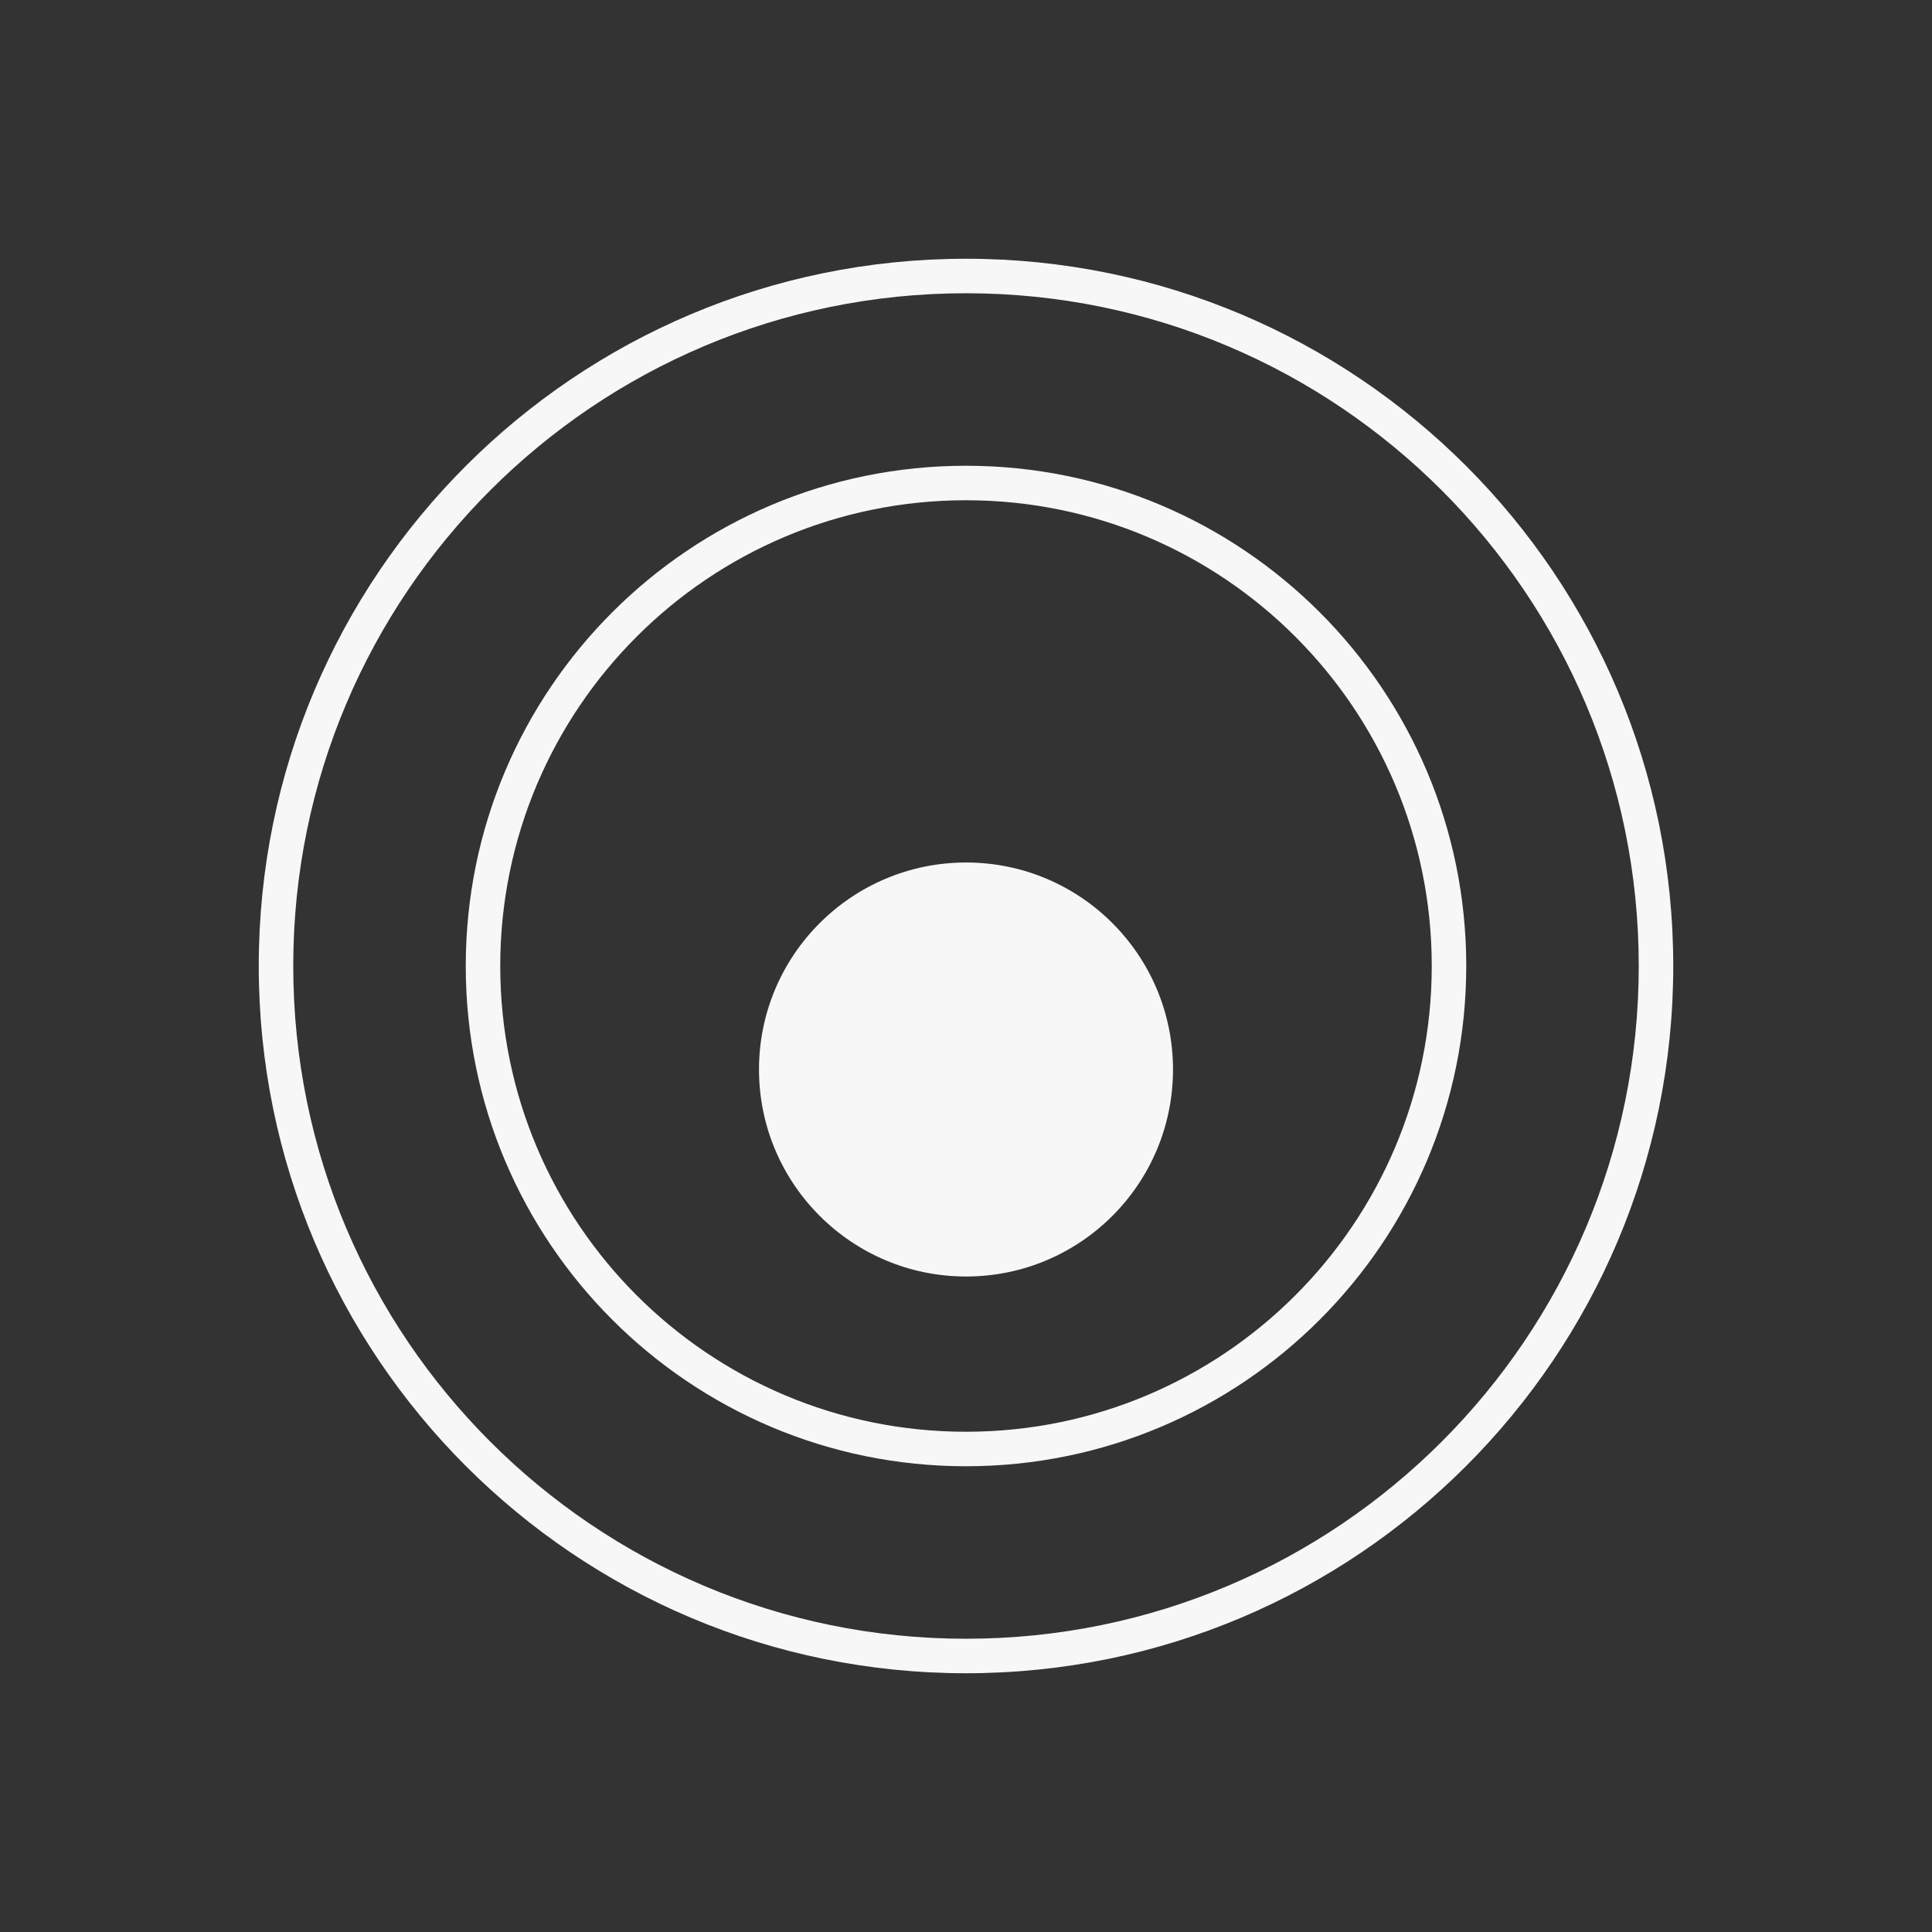
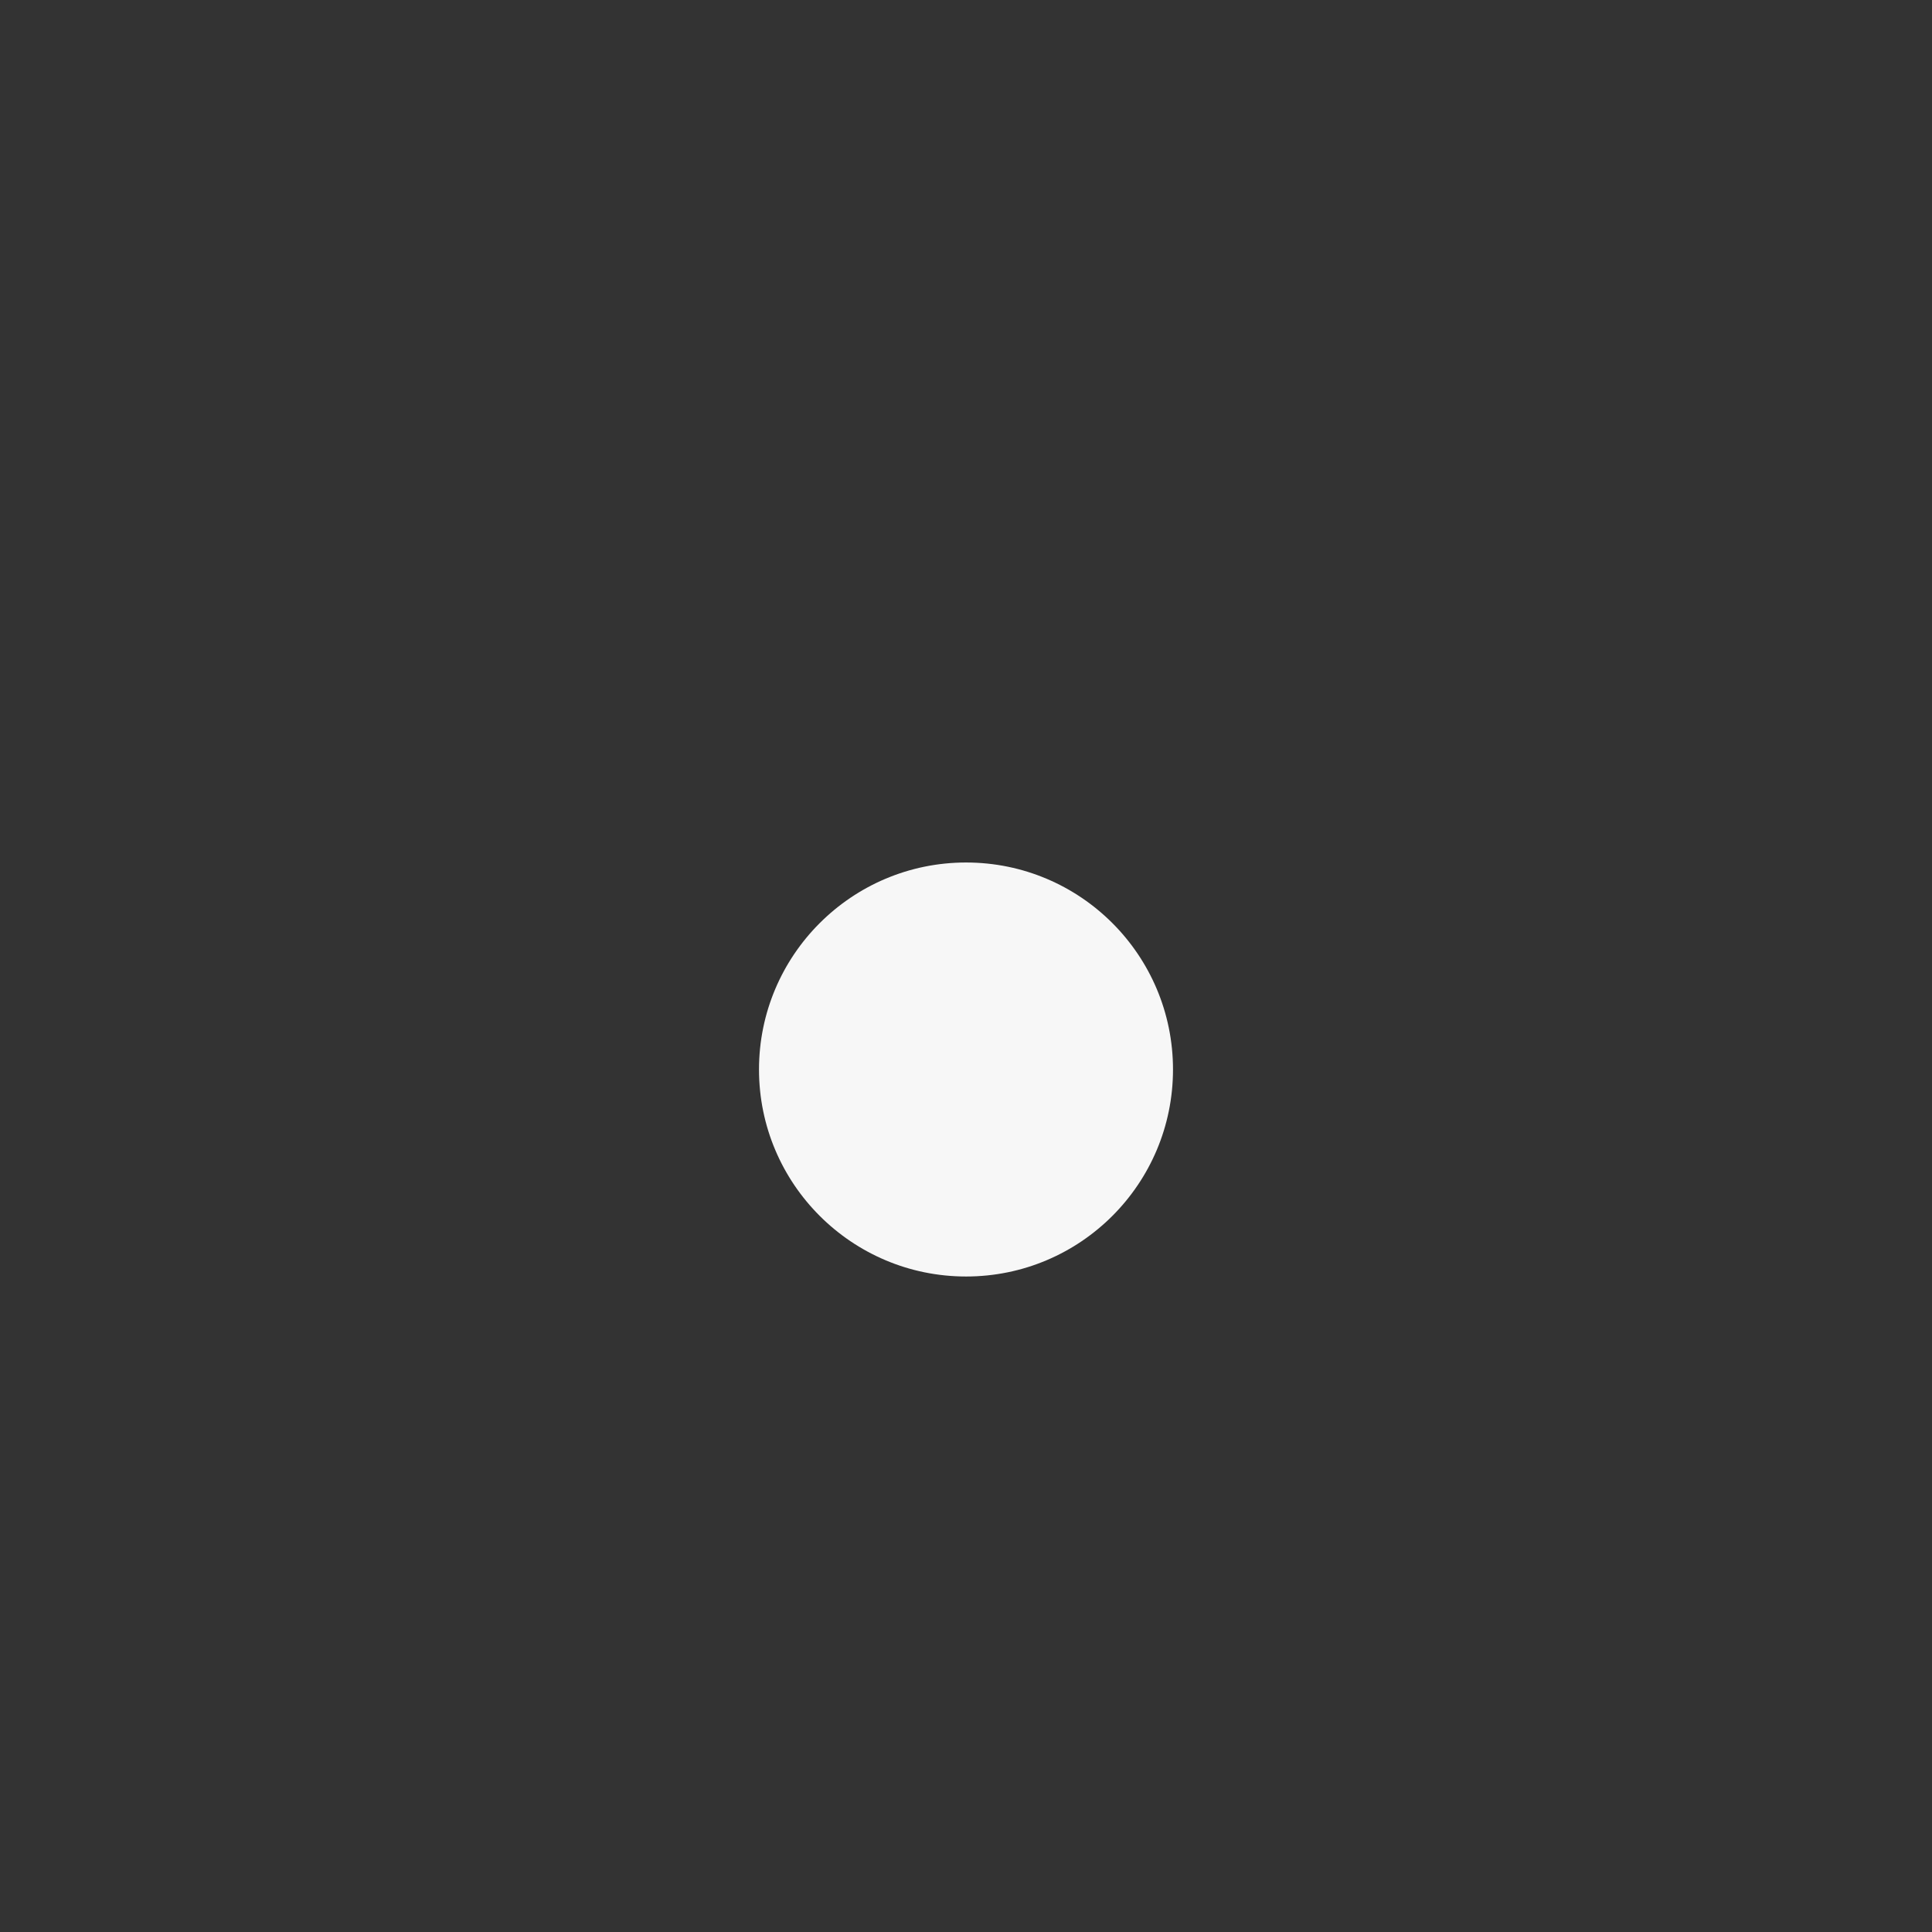
<svg xmlns="http://www.w3.org/2000/svg" width="56" height="56" viewBox="0 0 56 56" fill="none">
  <rect x="0" y="0" width="56" height="56" fill="#333333" stroke="none" />
  <path d="M28.002 25C24.689 25 22 27.688 22 31C22 34.312 24.689 37 28.002 37C31.318 37 34 34.312 34 31C34 27.688 31.318 25 28.002 25Z" fill="#F7F7F7" />
-   <path fill-rule="evenodd" clip-rule="evenodd" d="M28 13.5C19.992 13.5 13.5 19.992 13.5 28C13.5 36.008 19.992 42.5 28 42.5C36.008 42.5 42.5 36.008 42.5 28C42.5 19.992 36.008 13.5 28 13.5ZM14.5 28C14.5 20.544 20.544 14.5 28 14.5C35.456 14.5 41.5 20.544 41.5 28C41.5 35.456 35.456 41.5 28 41.5C20.544 41.5 14.5 35.456 14.5 28Z" fill="#F7F7F7" />
-   <path fill-rule="evenodd" clip-rule="evenodd" d="M28 7.5C16.677 7.5 7.5 16.677 7.5 28C7.5 39.32 16.677 48.5 28 48.5C39.32 48.5 48.5 39.32 48.5 28C48.5 16.677 39.32 7.5 28 7.5ZM8.5 28C8.5 17.23 17.23 8.5 28 8.5C38.768 8.5 47.5 17.23 47.5 28C47.5 38.768 38.768 47.5 28 47.5C17.23 47.5 8.5 38.768 8.5 28Z" fill="#F7F7F7" />
</svg>